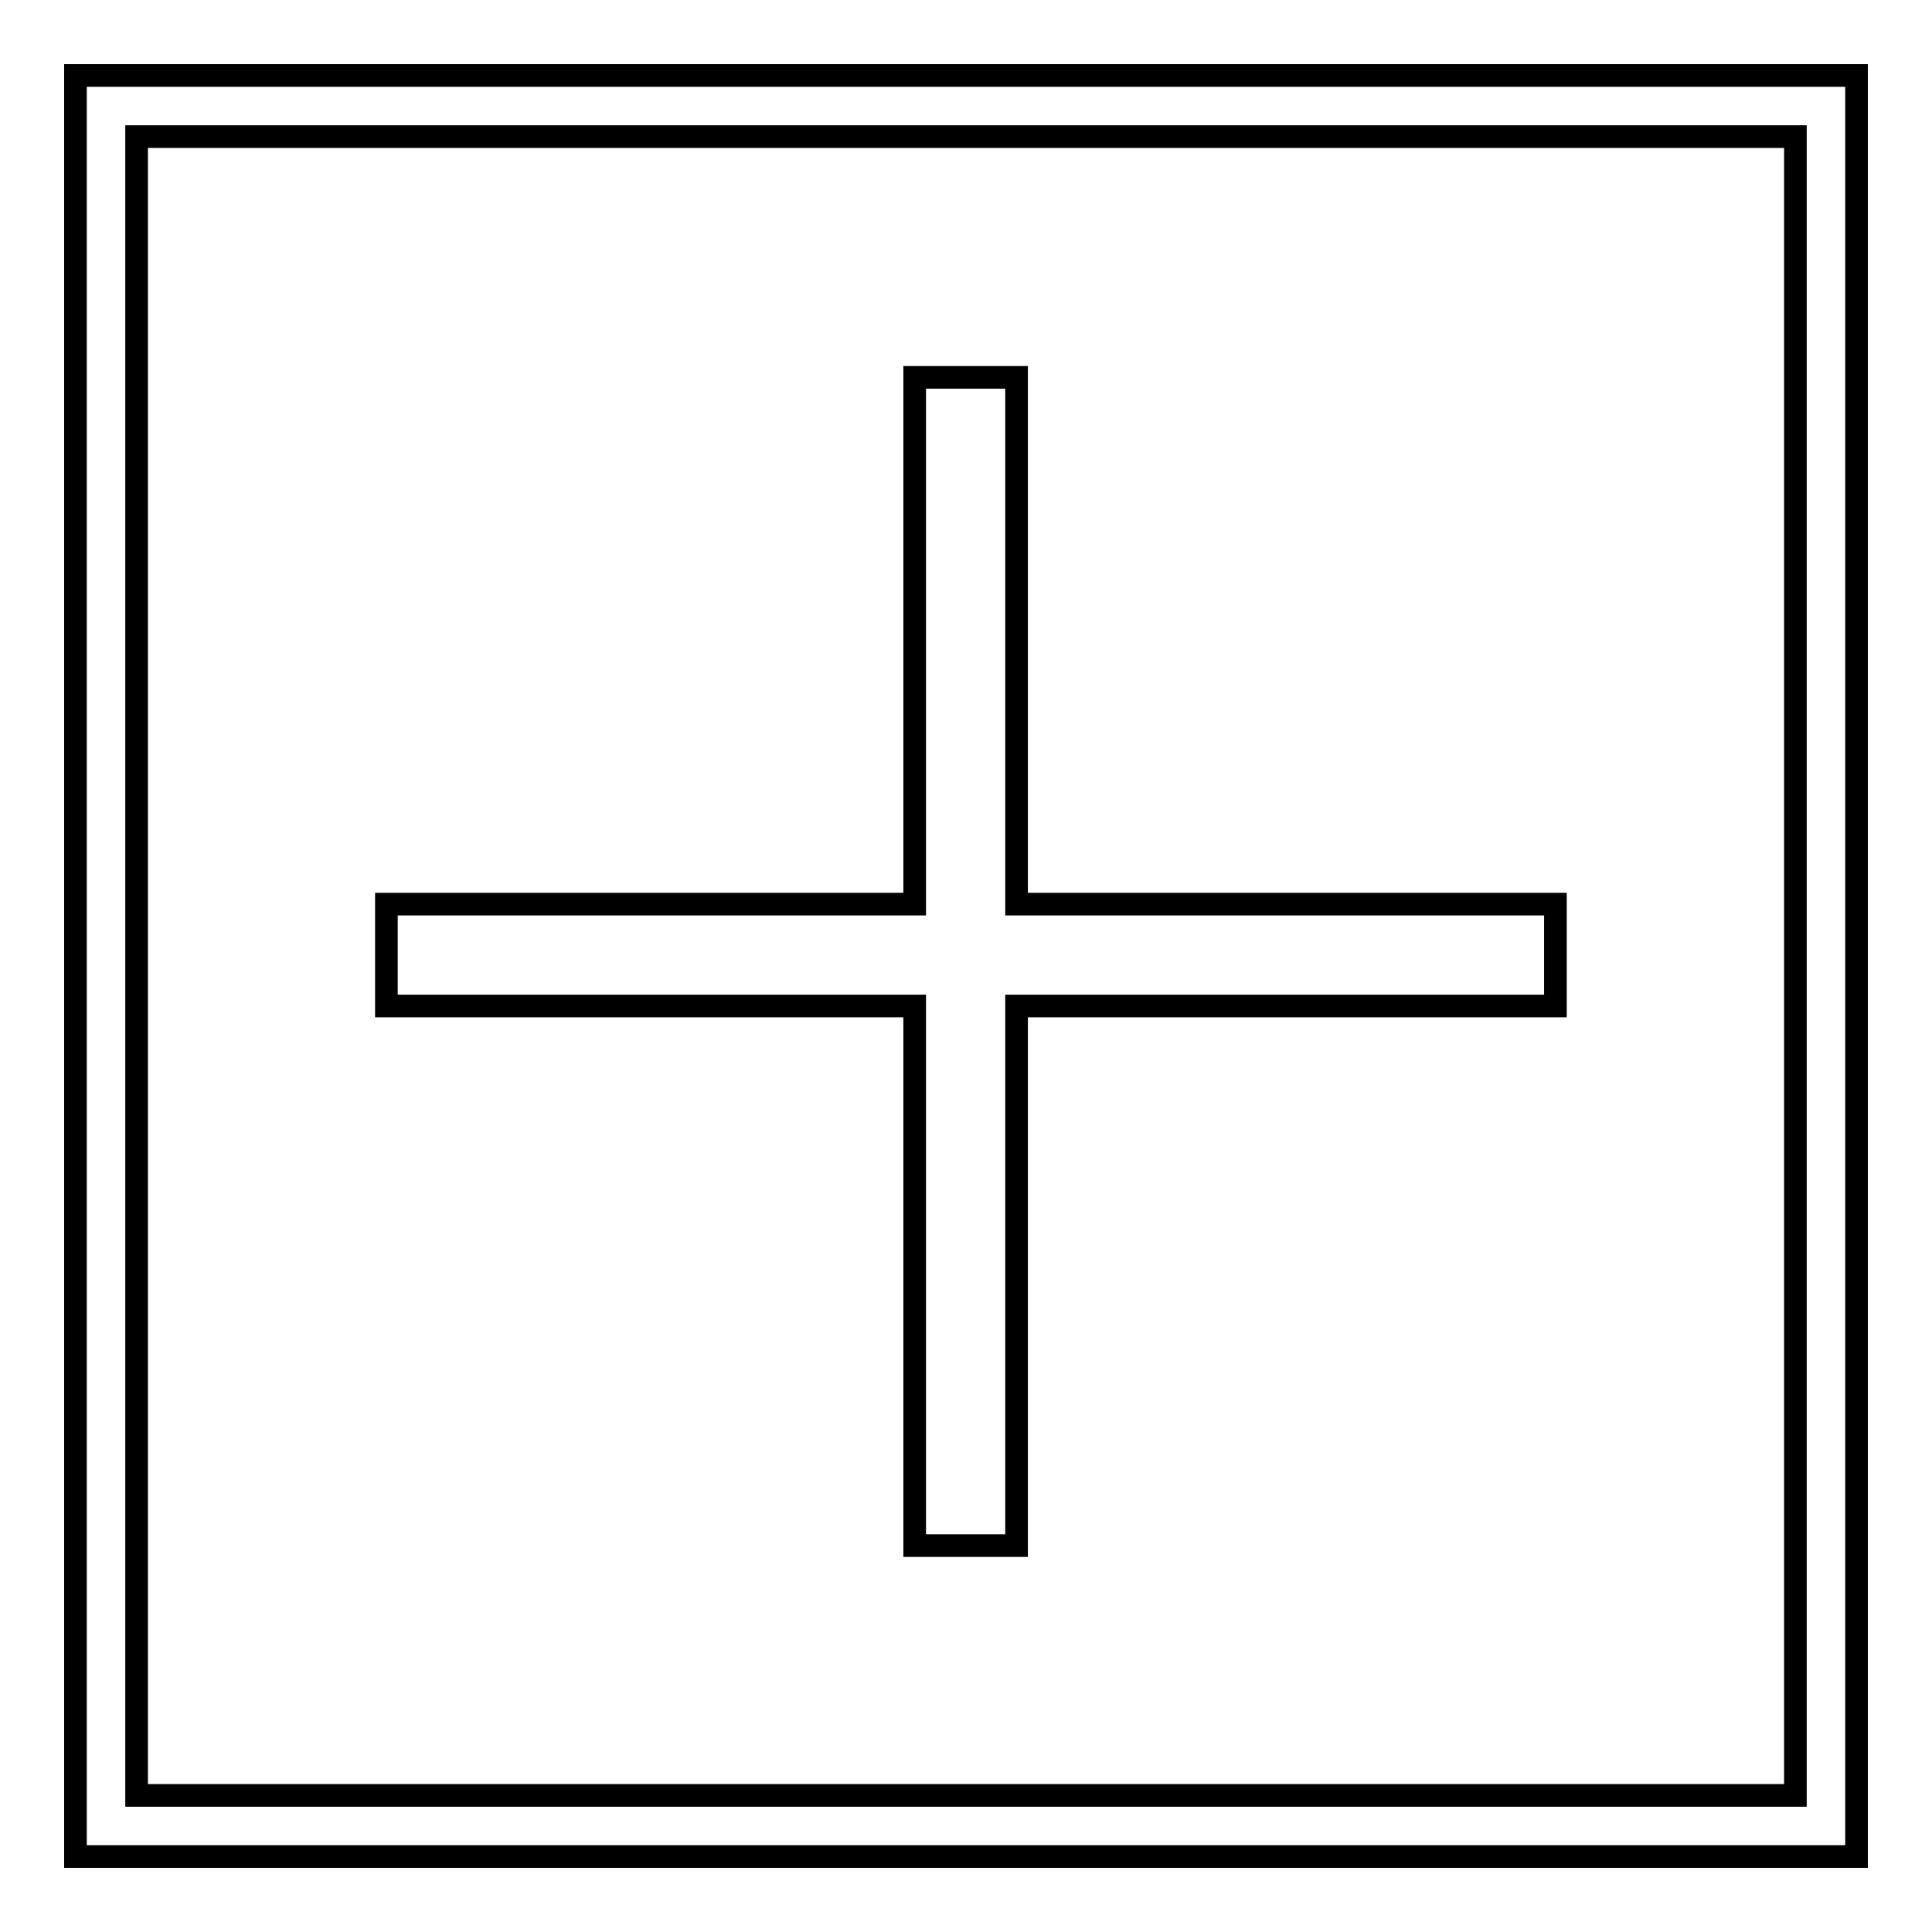
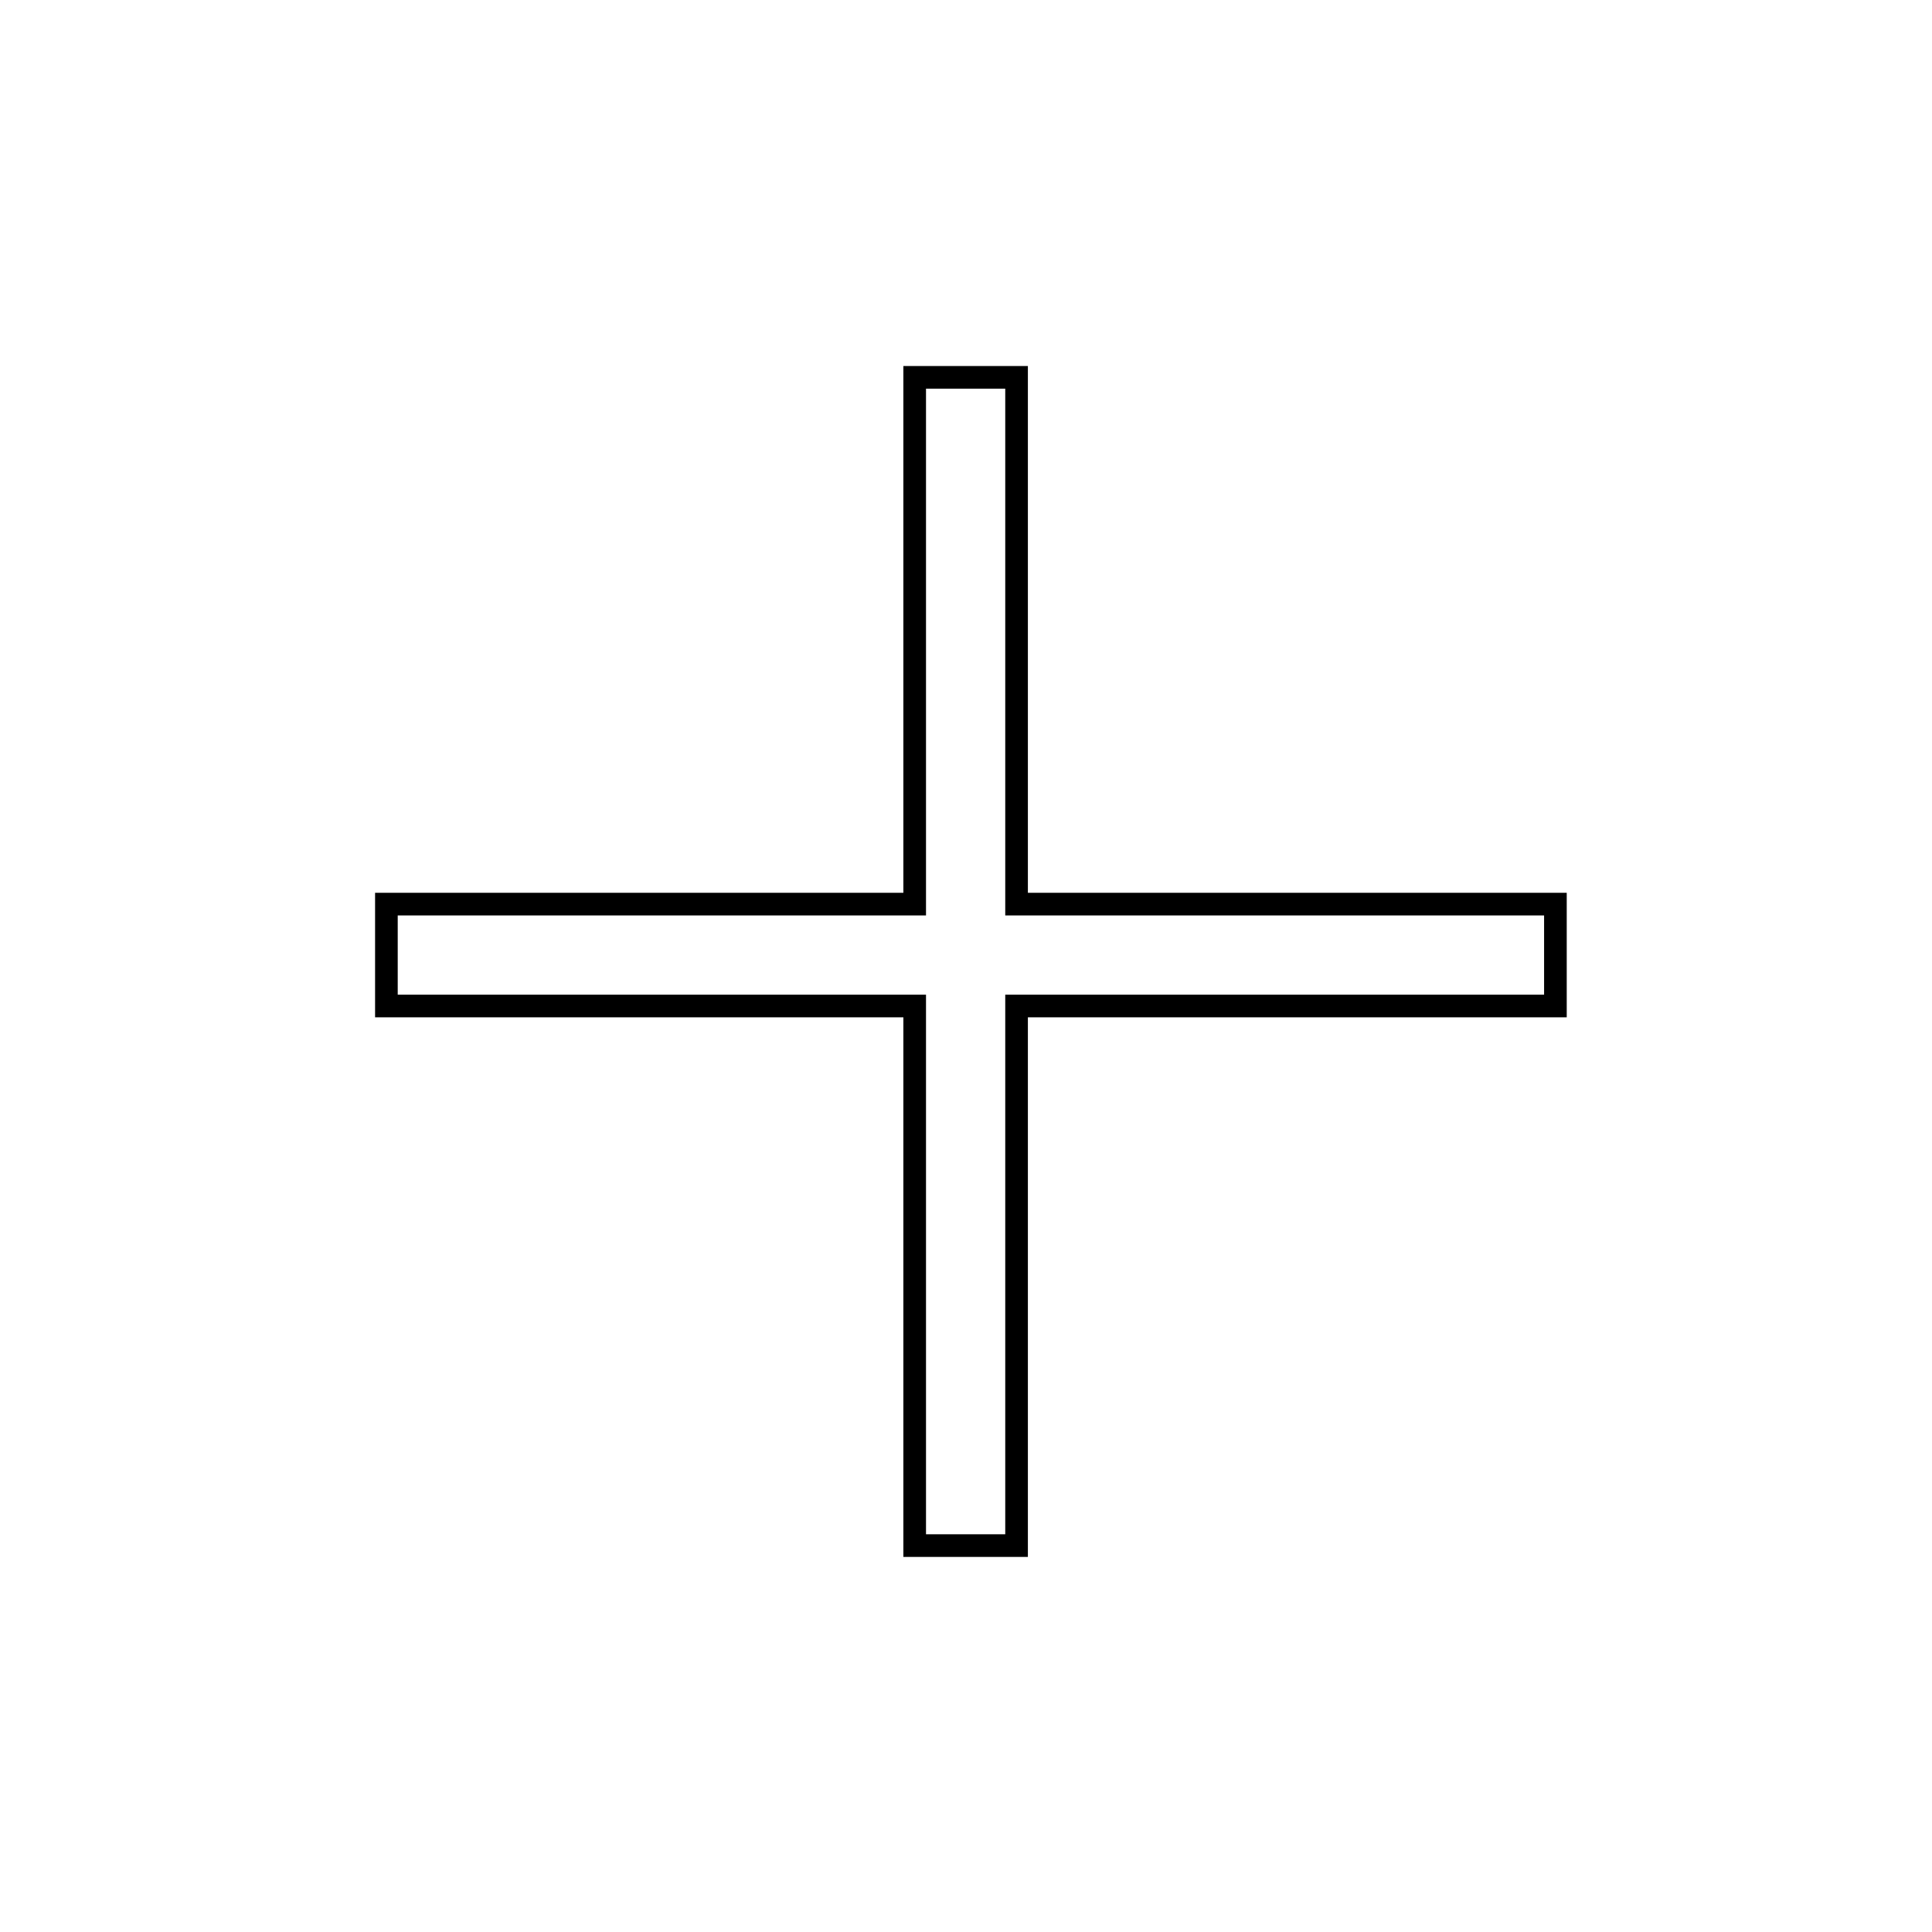
<svg xmlns="http://www.w3.org/2000/svg" version="1.1" x="0px" y="0px" viewBox="0 0 256 256" enable-background="new 0 0 256 256" xml:space="preserve">
  <g>
    <g>
      <path stroke-width="3" fill-opacity="0" stroke="#000000" d="M121.2,204.8h13.5v-71.5h71.4v-13.5h-71.4V50h-13.5v69.8h-70v13.5h70L121.2,204.8L121.2,204.8z" />
-       <path stroke-width="3" fill-opacity="0" stroke="#000000" d="M10,10v236h236V10H10z M237.9,237.9H18.1V18.1h219.8V237.9L237.9,237.9z" />
    </g>
  </g>
</svg>